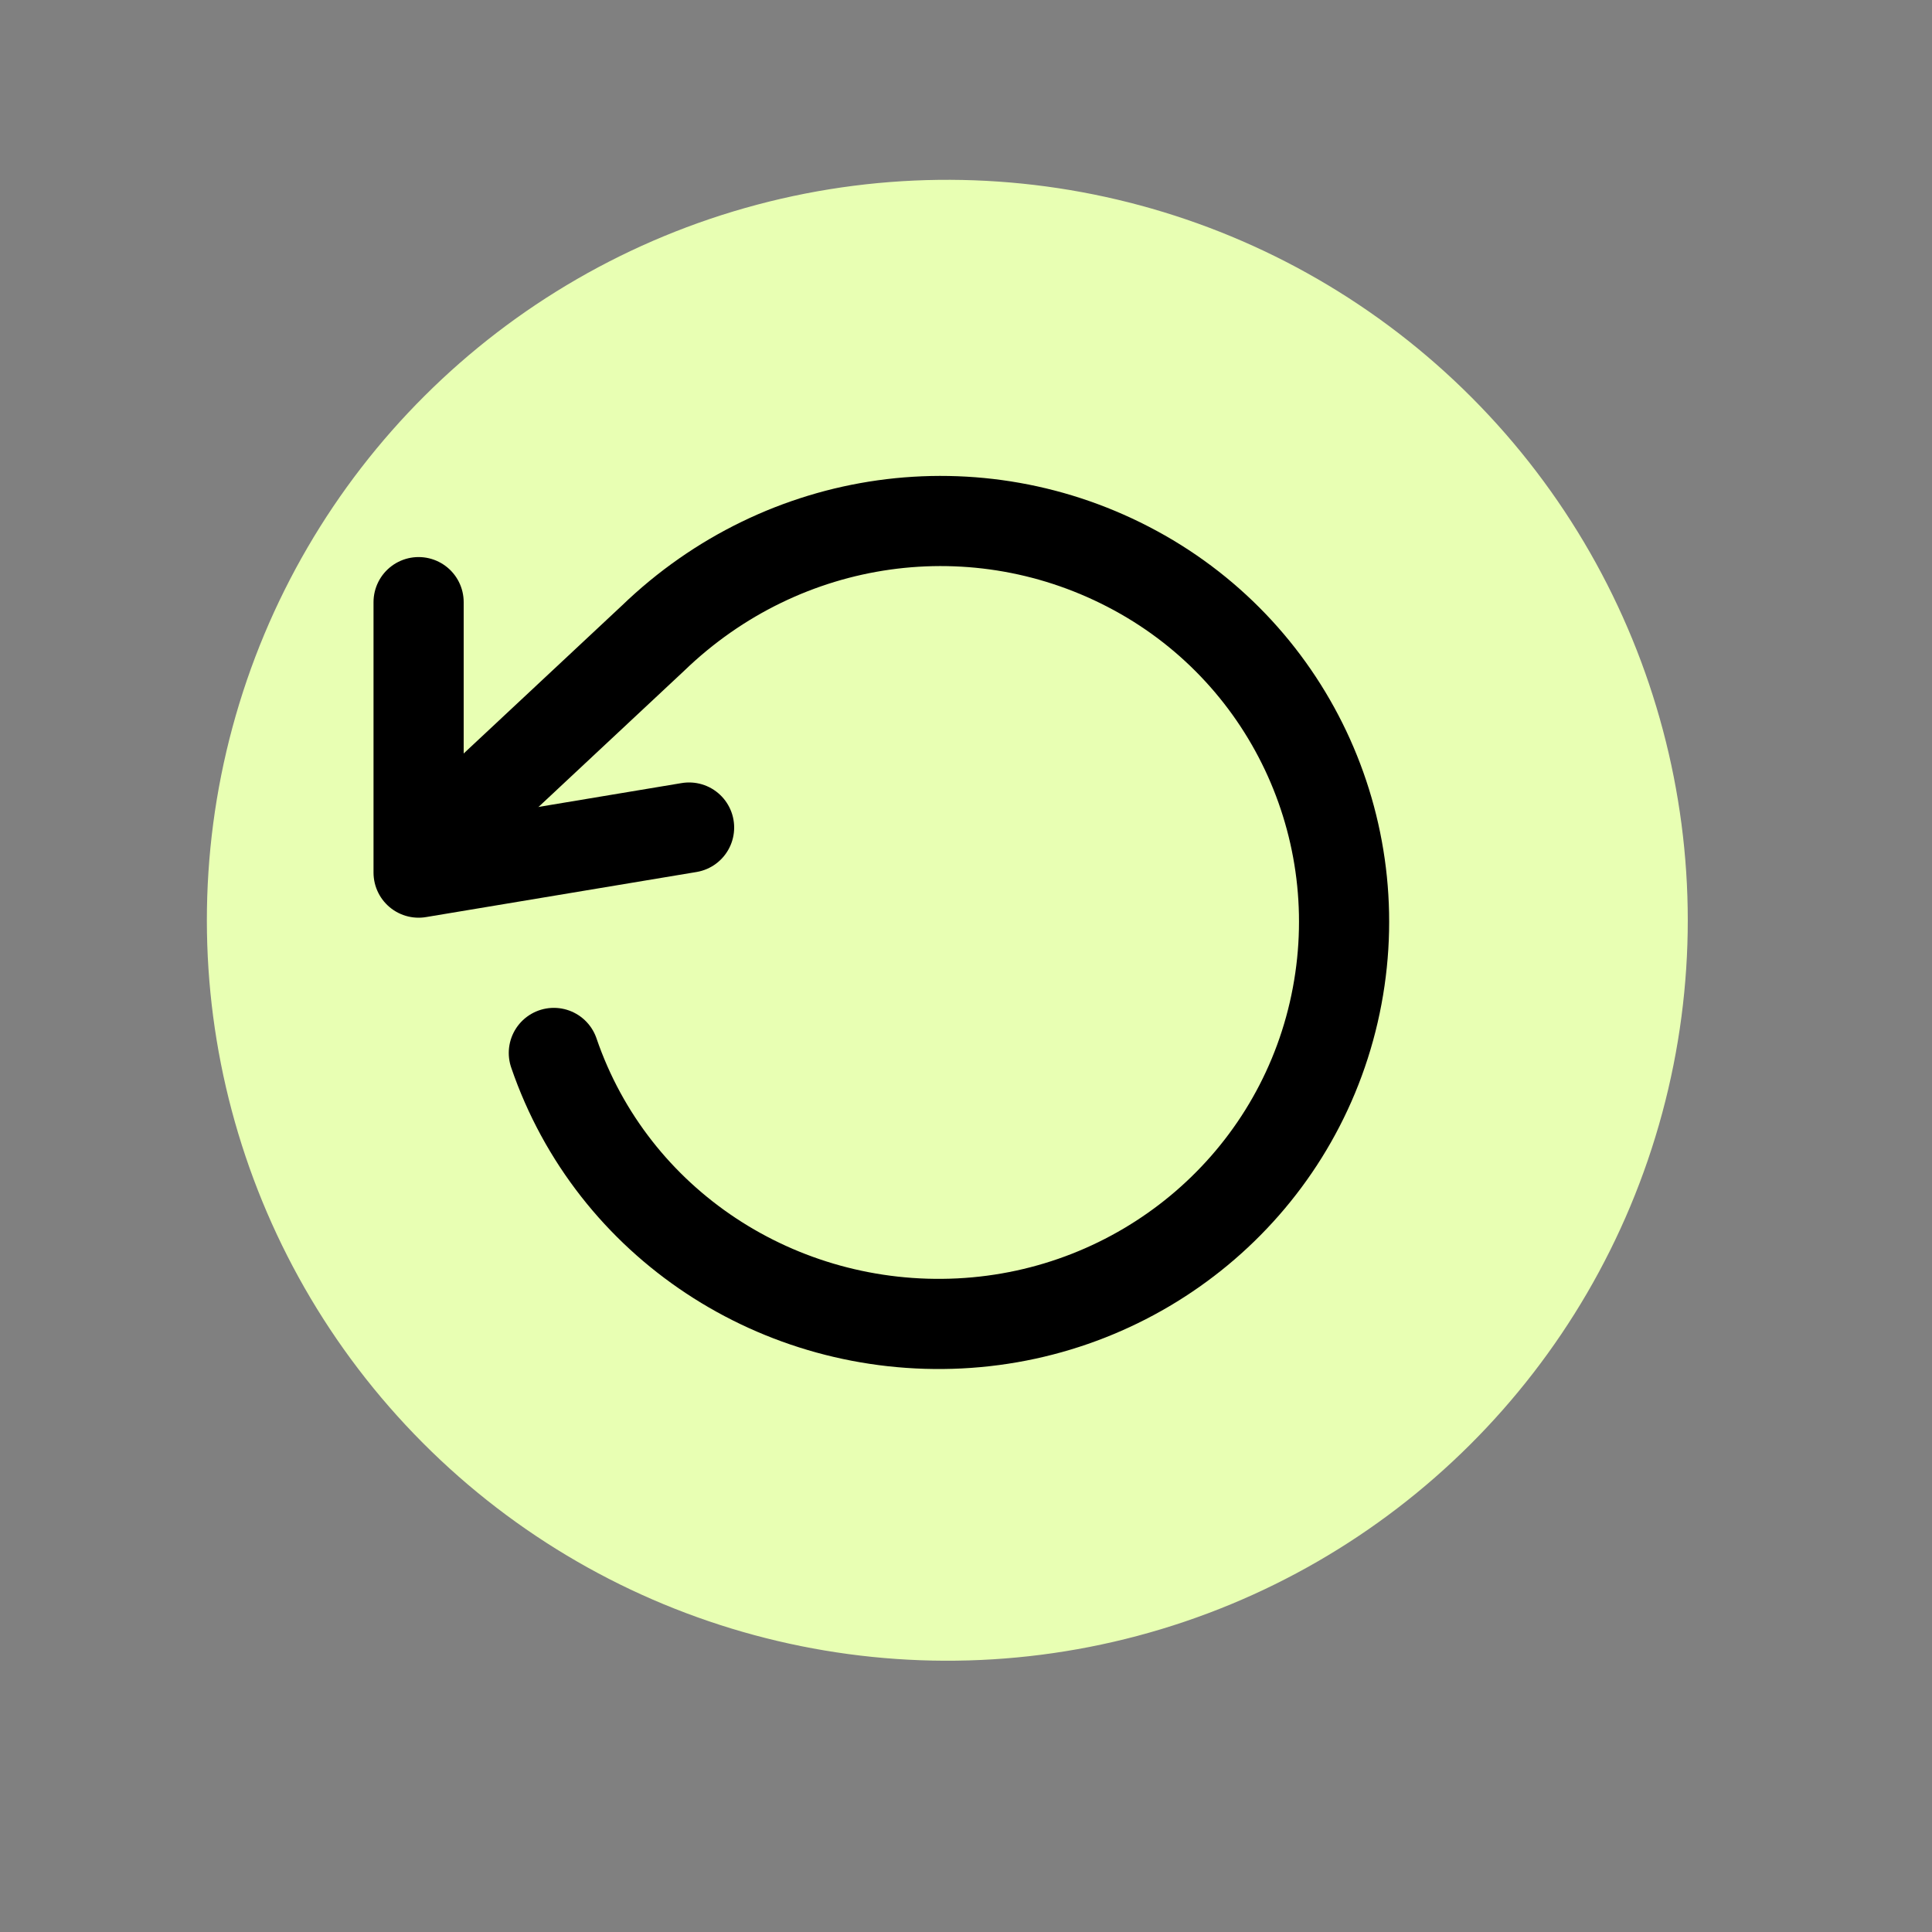
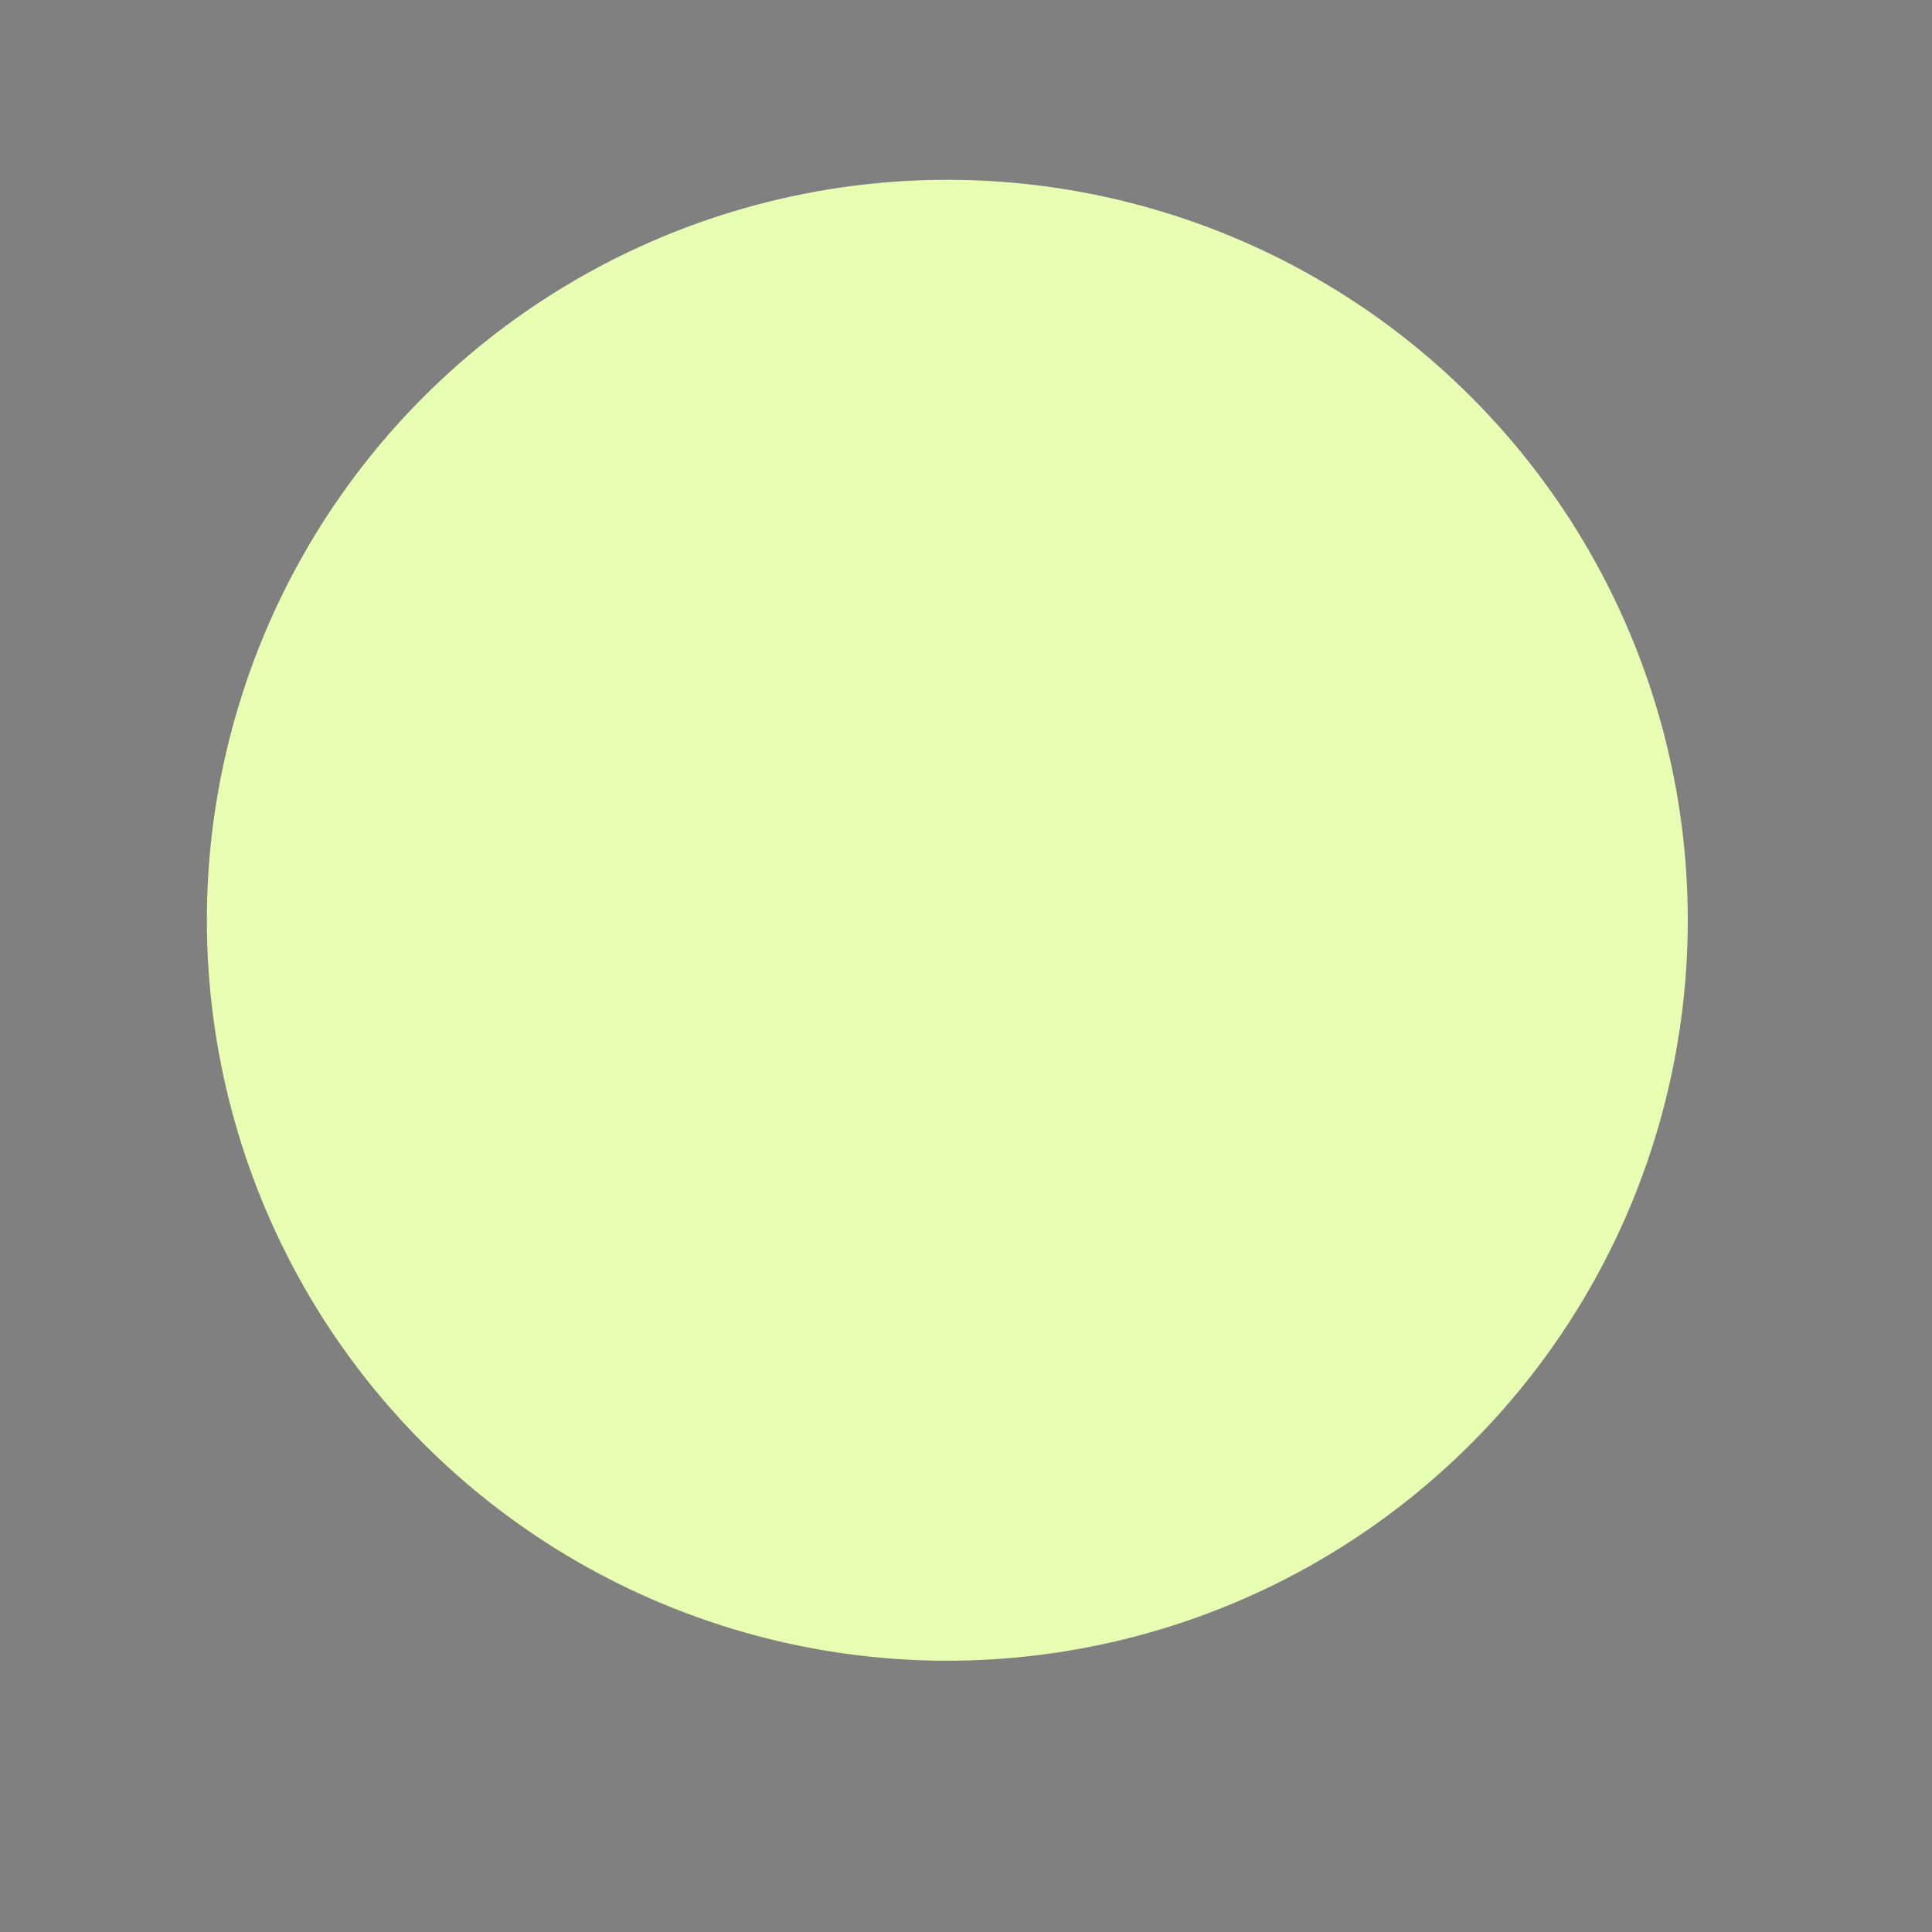
<svg xmlns="http://www.w3.org/2000/svg" width="128" height="128" viewBox="100 400 600 600">
  <rect x="100" y="400" width="600" height="600" fill="#808080" stroke="none" />
  <circle cx="540" cy="540" r="222" fill="rgb(232,255,179)" transform="matrix(1 0.27 -0.27 1 0 0)" />
  <g transform="translate(440, 685) scale(14)">
-     <polyline points="-15,-7 -15,-1 -9,-2" stroke="black" stroke-width="2" stroke-linecap="round" stroke-linejoin="round" fill="none" />
-     <path d="M -12 3 C -10.7 6.8 -7 9.2 -3 9 C 1 8.8 4.4 6 5.3 2.1 C 6.2 -1.8 4.4 -5.8 0.9 -7.7 C -2.6 -9.6 -6.9 -9 -9.8 -6.2 L -14.4 -1.9" stroke="black" stroke-width="2" stroke-linecap="round" stroke-linejoin="round" fill="none" />
-   </g>
+     </g>
</svg>